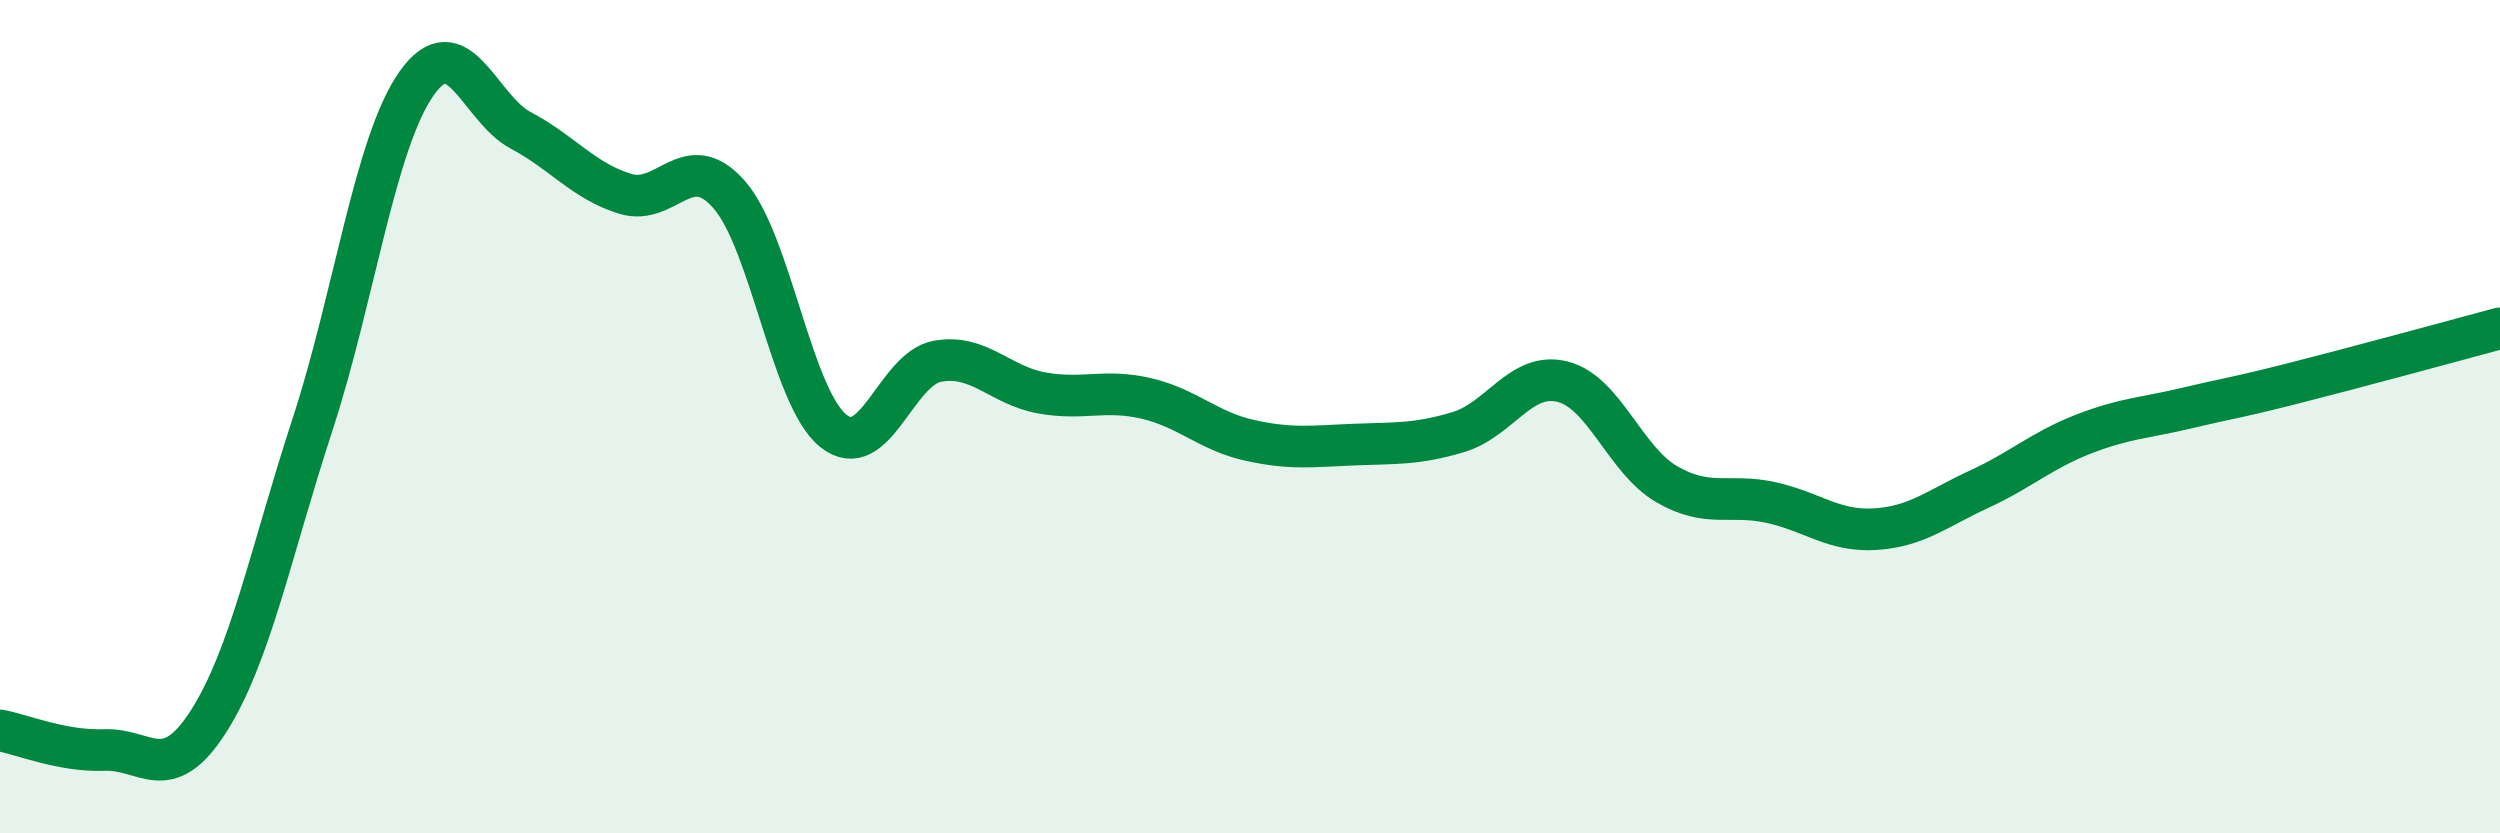
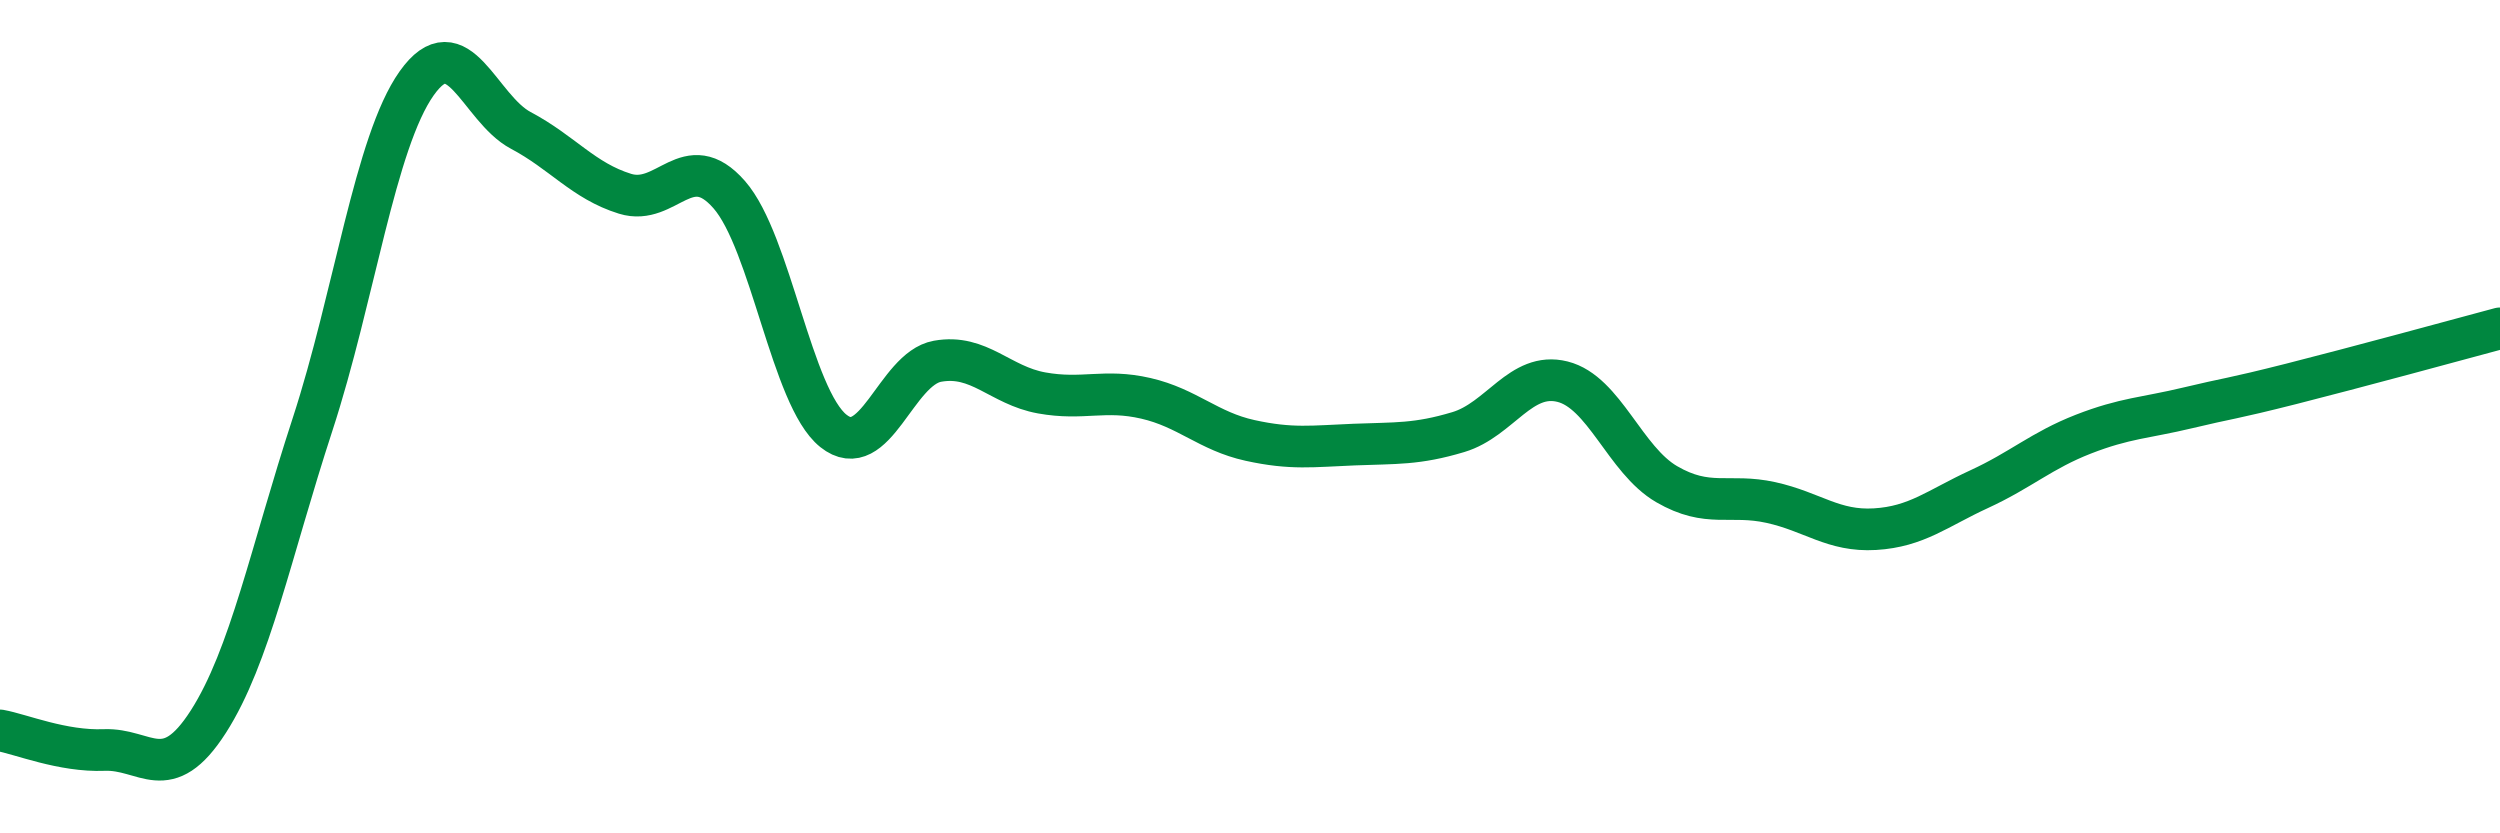
<svg xmlns="http://www.w3.org/2000/svg" width="60" height="20" viewBox="0 0 60 20">
-   <path d="M 0,17.53 C 0.5,17.62 1.5,18.04 2.5,18 C 3.5,17.96 4,18.88 5,17.32 C 6,15.76 6.5,13.25 7.5,10.19 C 8.5,7.13 9,3.41 10,2 C 11,0.59 11.5,2.6 12.5,3.13 C 13.5,3.66 14,4.34 15,4.65 C 16,4.96 16.5,3.53 17.5,4.67 C 18.5,5.81 19,9.54 20,10.34 C 21,11.14 21.5,8.85 22.5,8.67 C 23.5,8.49 24,9.25 25,9.43 C 26,9.61 26.5,9.33 27.5,9.56 C 28.5,9.79 29,10.35 30,10.57 C 31,10.79 31.5,10.71 32.5,10.67 C 33.5,10.63 34,10.67 35,10.37 C 36,10.07 36.5,8.91 37.5,9.16 C 38.5,9.41 39,11.04 40,11.62 C 41,12.2 41.5,11.84 42.5,12.06 C 43.5,12.28 44,12.76 45,12.7 C 46,12.64 46.5,12.2 47.5,11.74 C 48.5,11.28 49,10.81 50,10.42 C 51,10.03 51.5,10.03 52.5,9.79 C 53.5,9.55 53.5,9.59 55,9.21 C 56.5,8.83 59,8.15 60,7.88L60 20L0 20Z" fill="#008740" opacity="0.1" stroke-linecap="round" stroke-linejoin="round" />
  <path d="M 0,17.53 C 0.5,17.62 1.5,18.04 2.5,18 C 3.5,17.96 4,18.88 5,17.32 C 6,15.76 6.5,13.25 7.5,10.19 C 8.5,7.13 9,3.41 10,2 C 11,0.59 11.5,2.6 12.5,3.13 C 13.5,3.66 14,4.34 15,4.65 C 16,4.96 16.5,3.53 17.5,4.67 C 18.5,5.81 19,9.54 20,10.34 C 21,11.14 21.5,8.85 22.5,8.67 C 23.5,8.49 24,9.25 25,9.43 C 26,9.61 26.5,9.33 27.5,9.56 C 28.5,9.79 29,10.35 30,10.57 C 31,10.79 31.5,10.71 32.5,10.67 C 33.5,10.63 34,10.67 35,10.37 C 36,10.07 36.5,8.91 37.5,9.16 C 38.5,9.41 39,11.04 40,11.62 C 41,12.2 41.5,11.84 42.5,12.06 C 43.5,12.28 44,12.76 45,12.7 C 46,12.64 46.5,12.2 47.5,11.74 C 48.5,11.28 49,10.81 50,10.42 C 51,10.03 51.5,10.03 52.5,9.79 C 53.5,9.55 53.5,9.59 55,9.21 C 56.5,8.83 59,8.15 60,7.88" stroke="#008740" stroke-width="1" fill="none" stroke-linecap="round" stroke-linejoin="round" />
</svg>